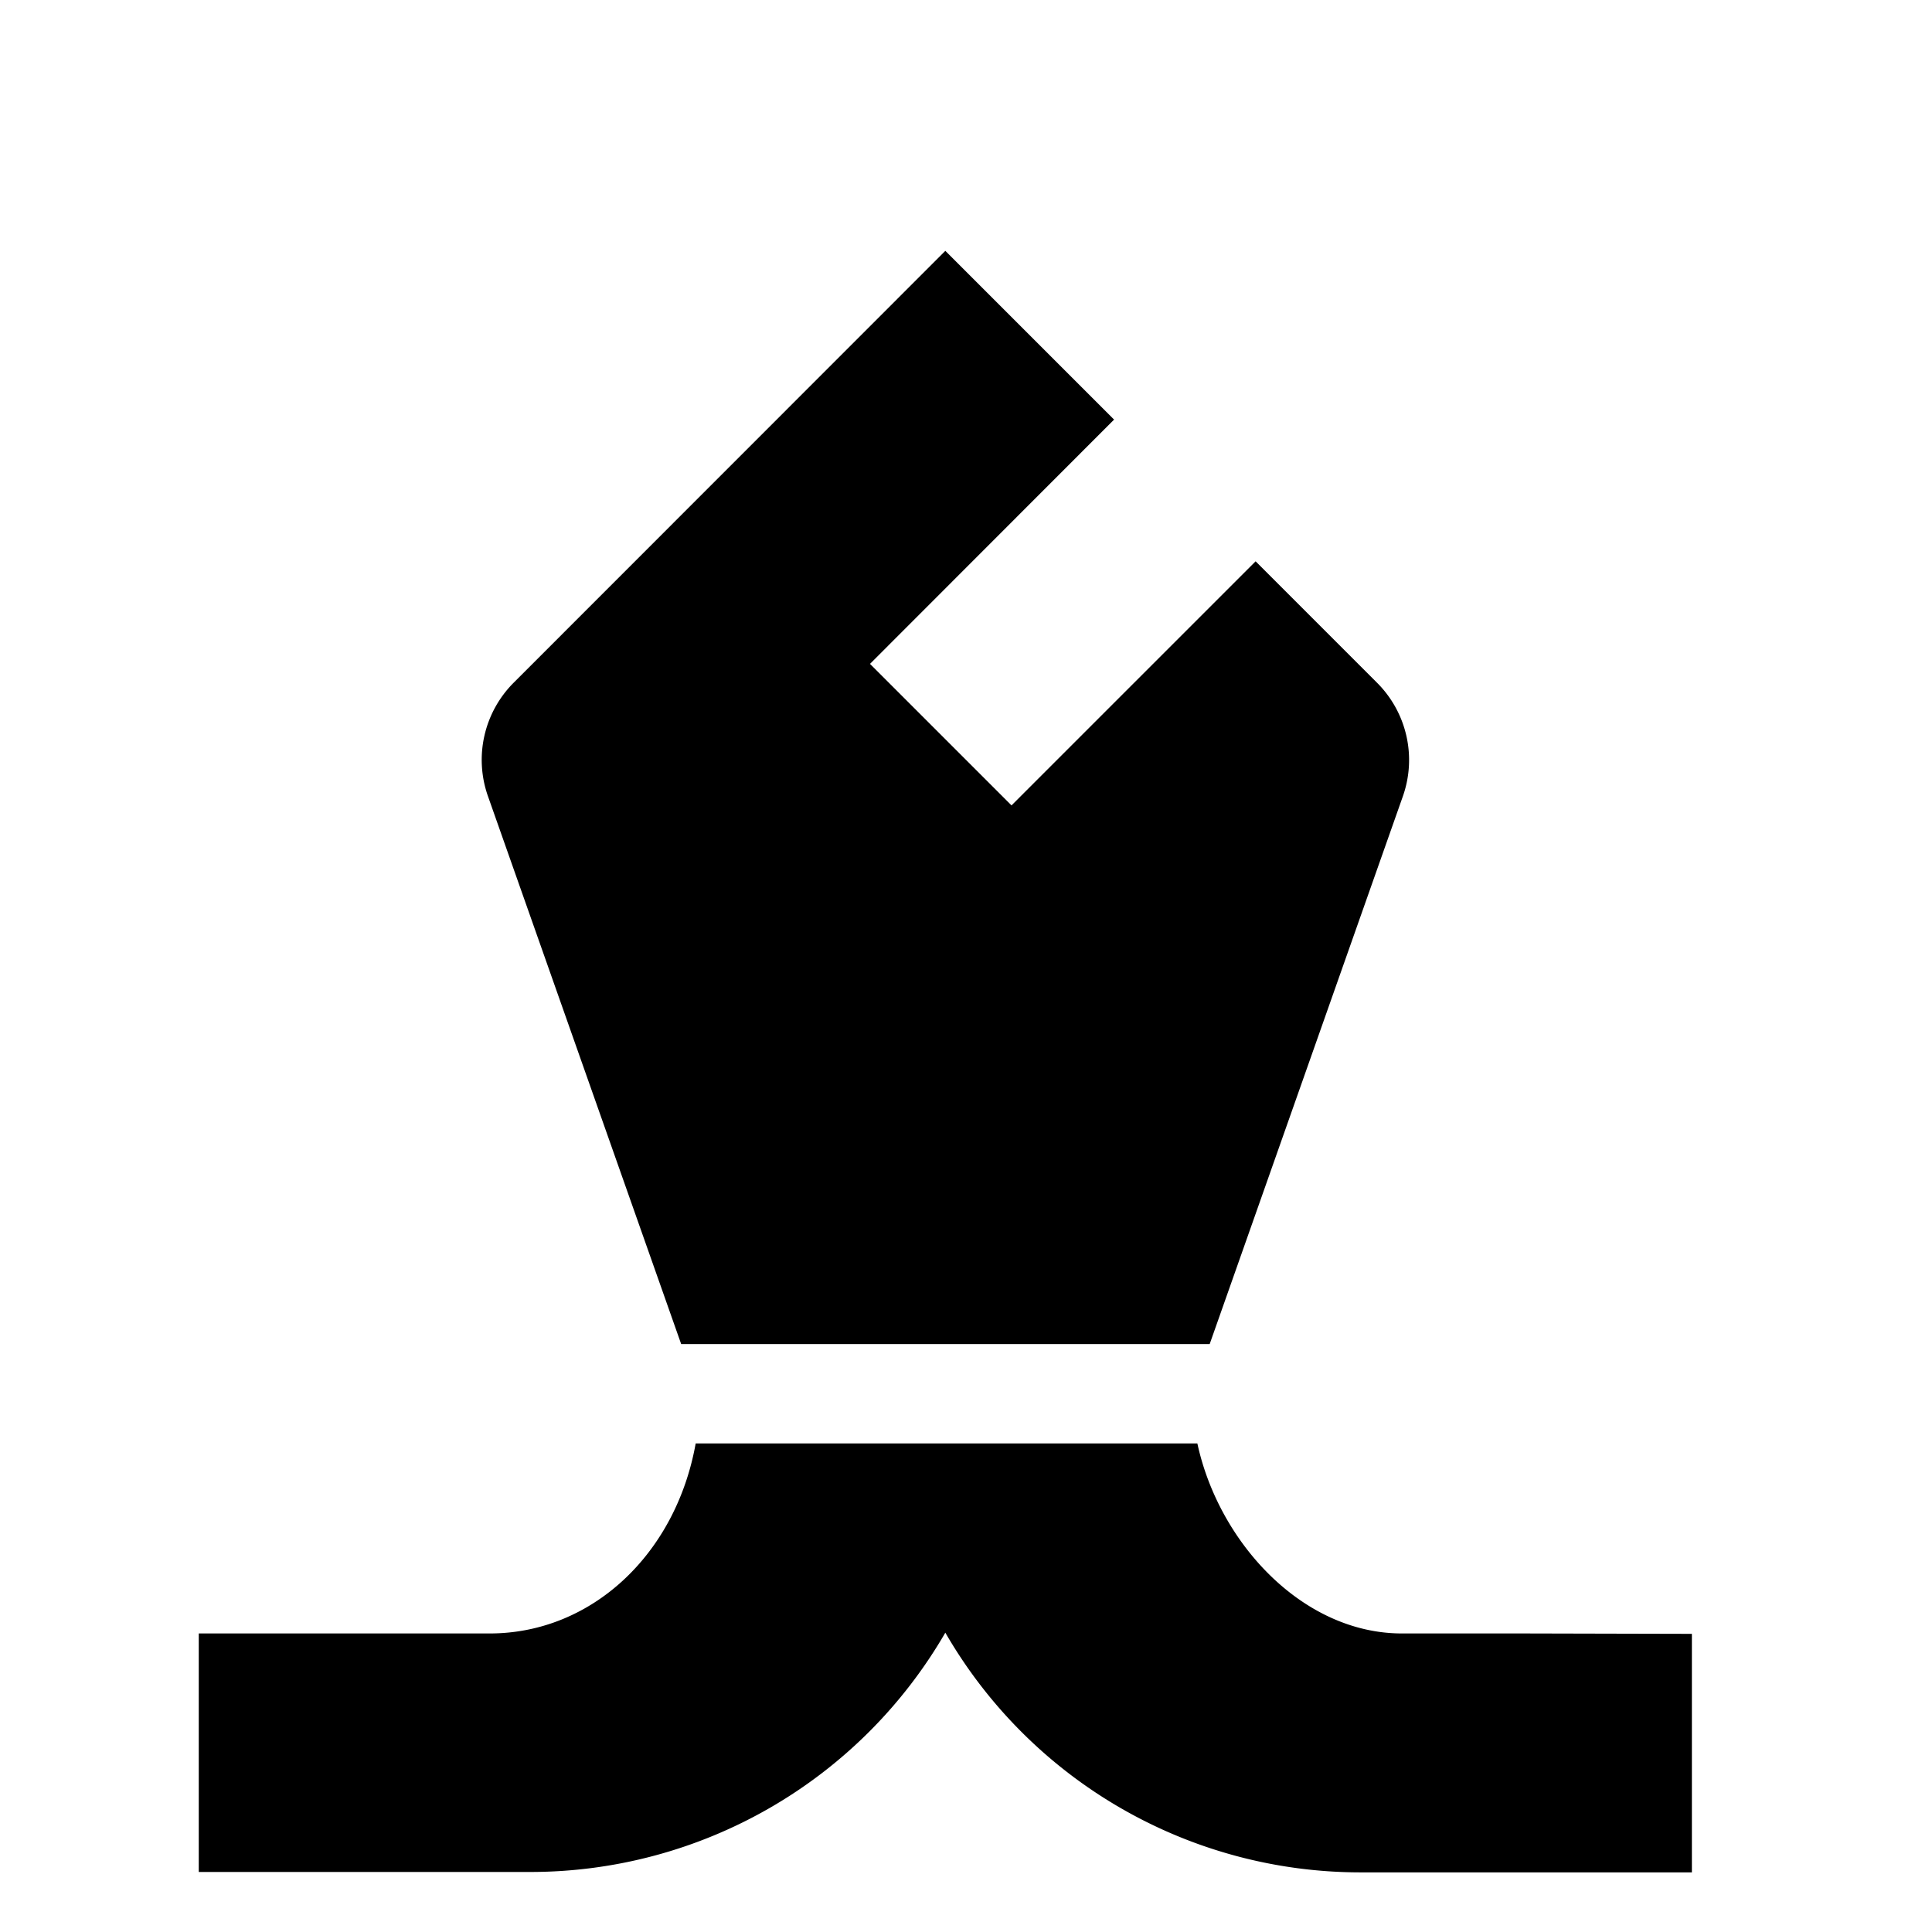
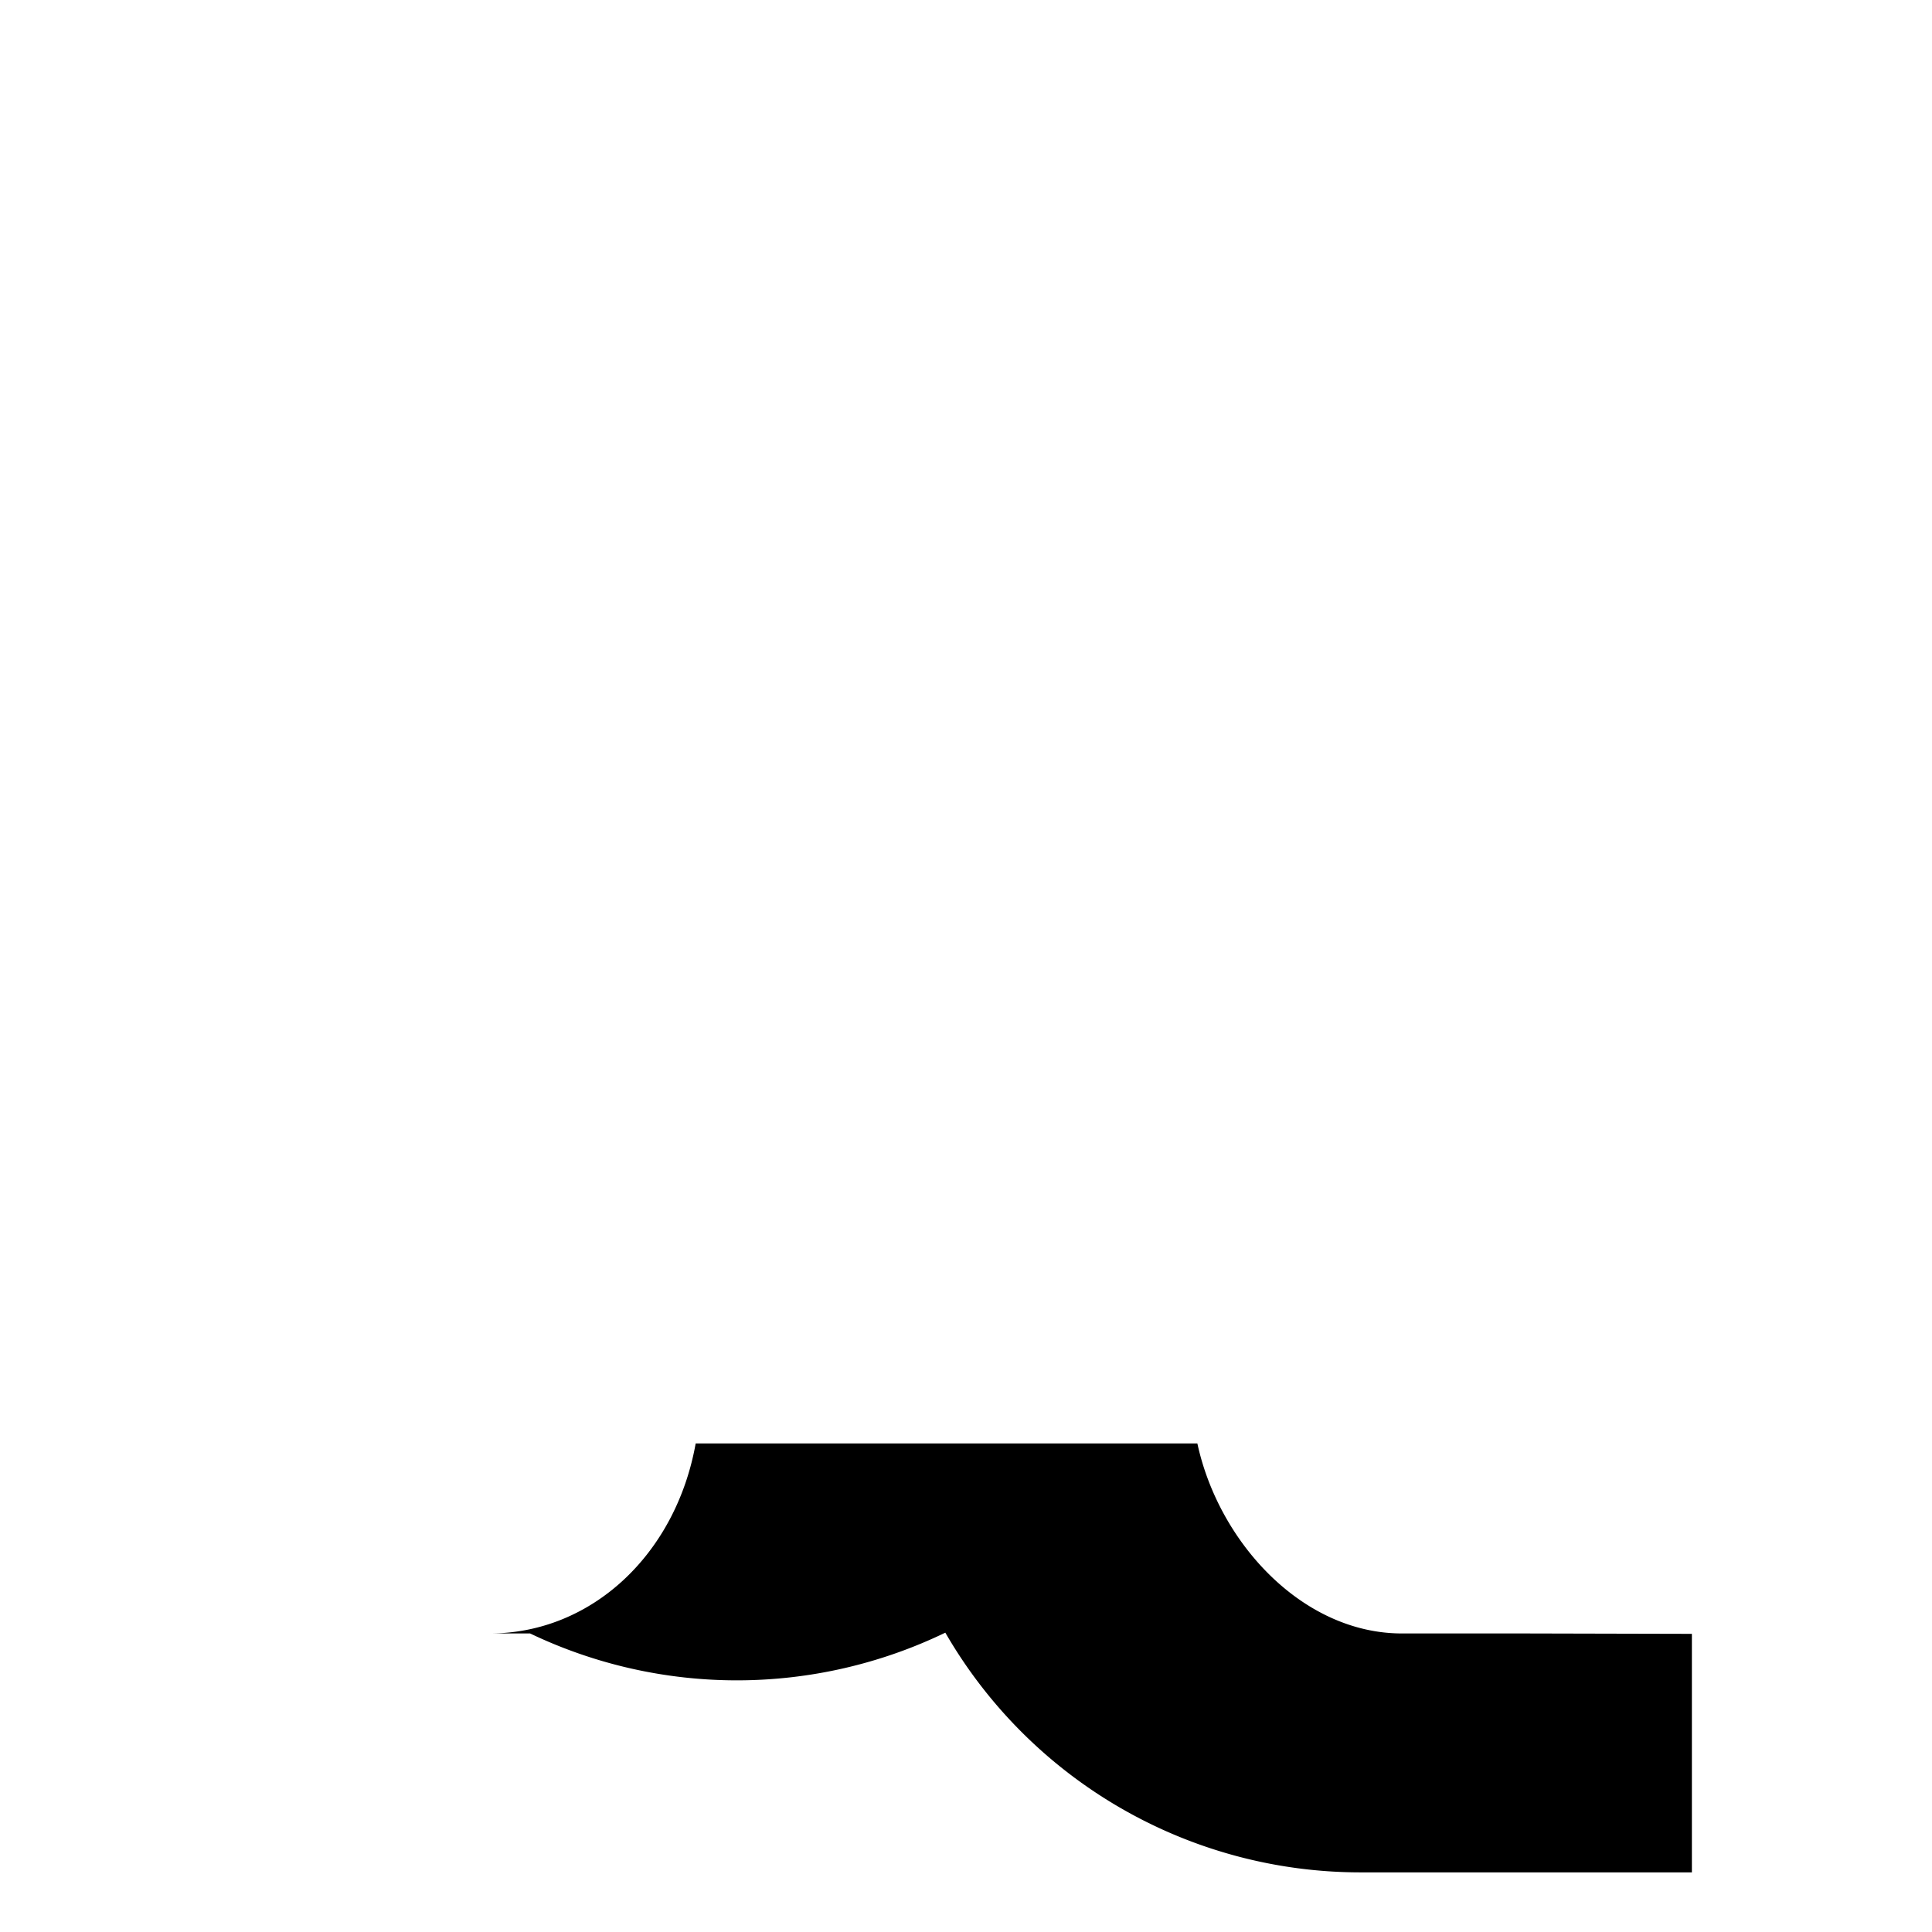
<svg xmlns="http://www.w3.org/2000/svg" viewBox="0 0 97.2 97.2">
  <title>Oslo</title>
-   <path d="M34.27,67.62H60.86l9.72-27.56a5.49,5.49,0,0,0-1.3-5.71l-6.11-6.11L50.89,40.52l-7.12-7.12L56.05,21.11l-8.49-8.49L25.84,34.35a5.49,5.49,0,0,0-1.29,5.71Z" />
-   <path d="M76.72,82.18H70.53c-5,0-9.21-4.57-10.29-9.56H35c-1,5.59-5.25,9.56-10.36,9.56H10v12H26.67A24.12,24.12,0,0,0,47.56,82.14,24.12,24.12,0,0,0,68.45,94.2H85.12v-12Z" />
+   <path d="M76.72,82.18H70.53c-5,0-9.21-4.57-10.29-9.56H35c-1,5.59-5.25,9.56-10.36,9.56H10H26.67A24.12,24.12,0,0,0,47.56,82.14,24.12,24.12,0,0,0,68.45,94.2H85.12v-12Z" />
</svg>